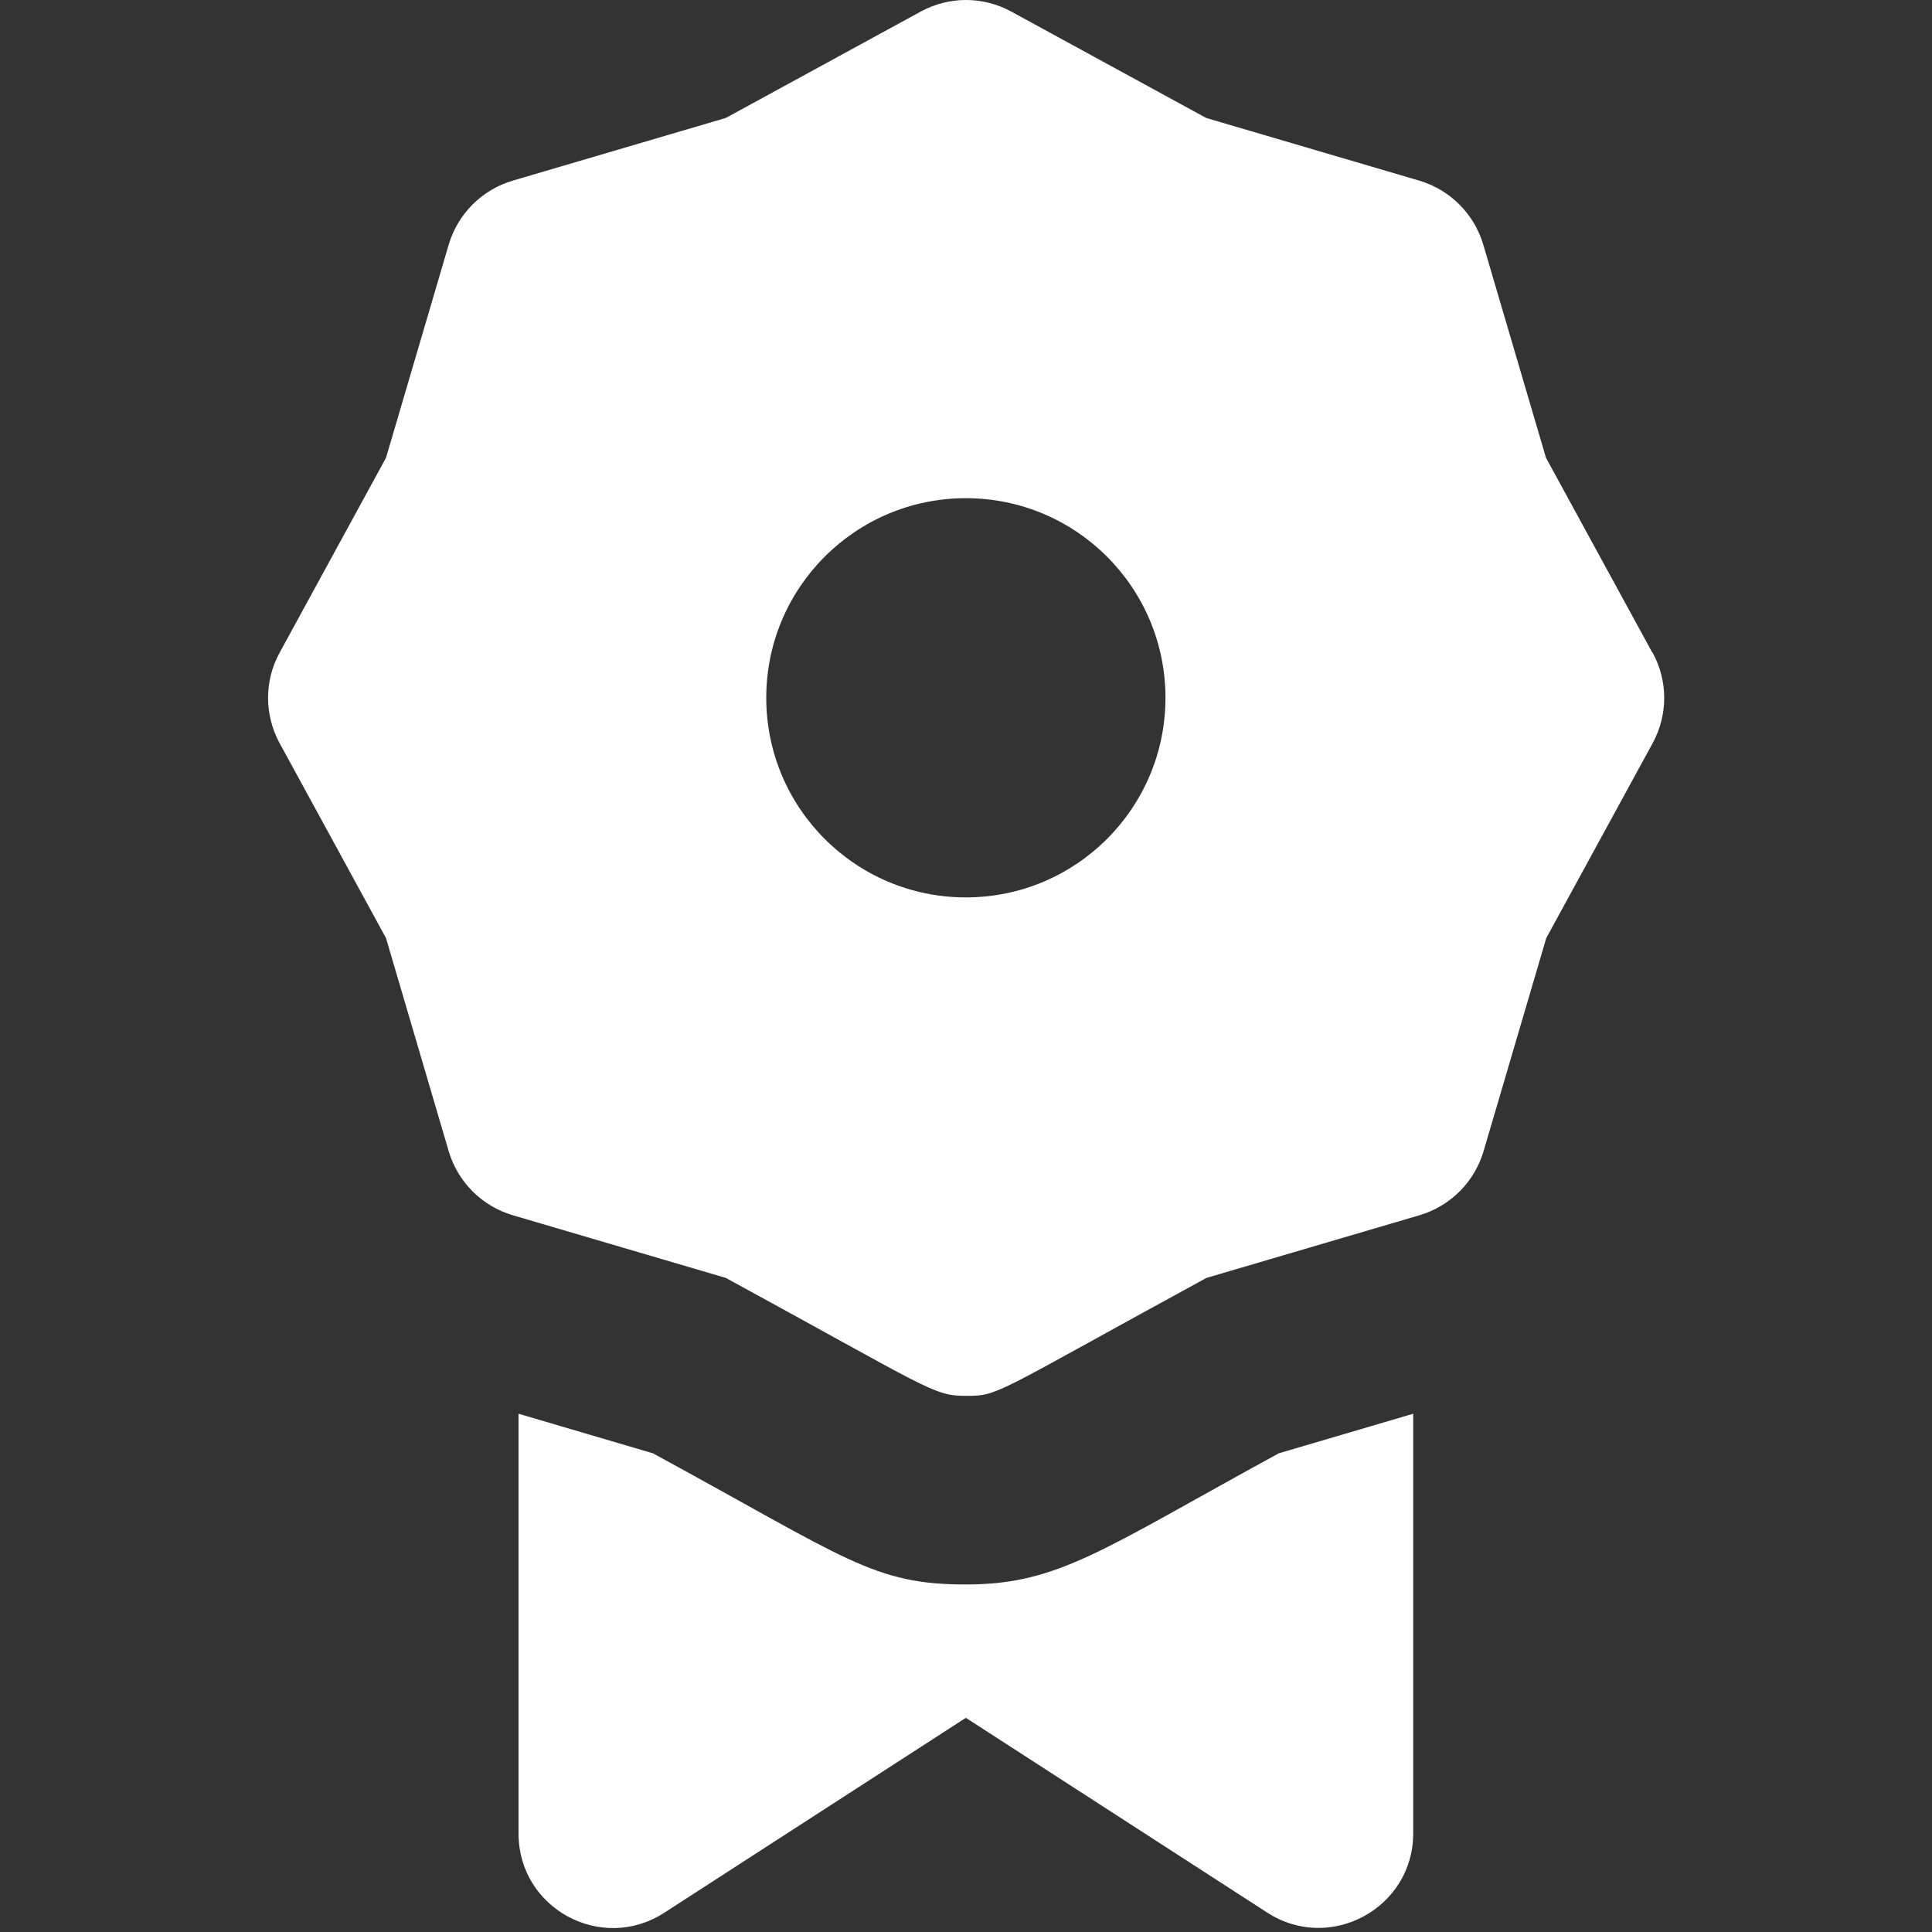
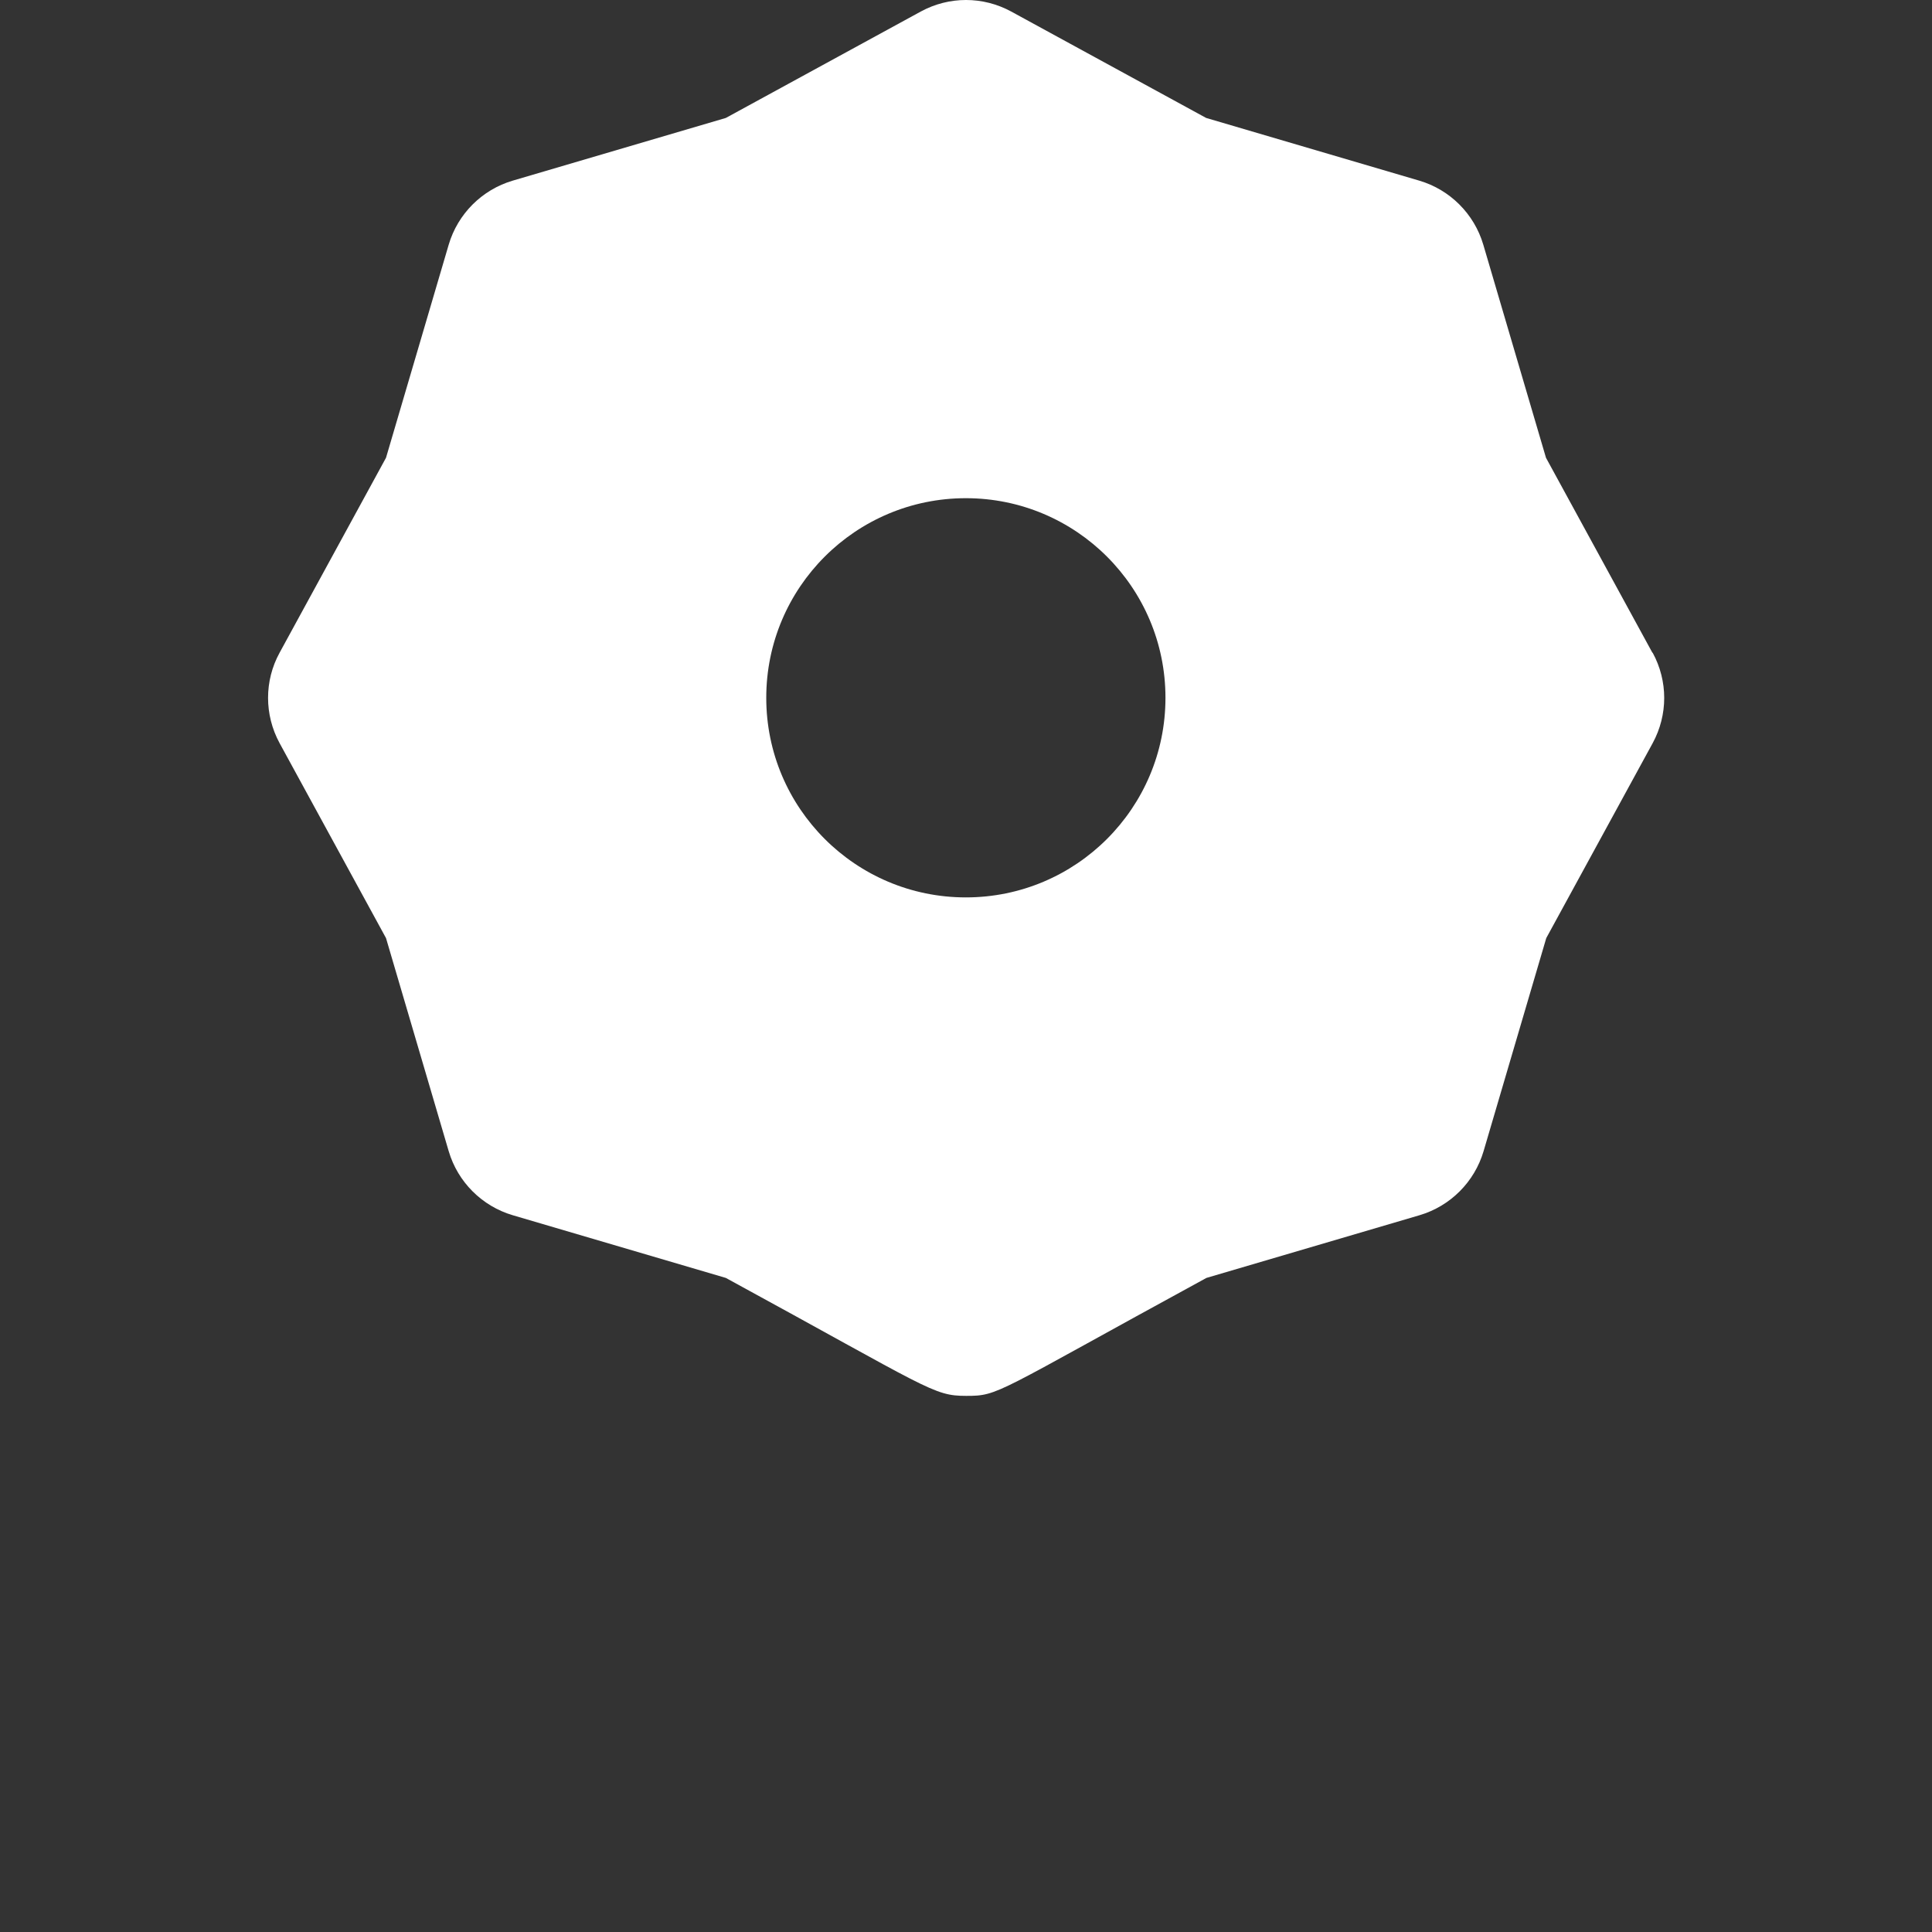
<svg xmlns="http://www.w3.org/2000/svg" id="Layer_1" data-name="Layer 1" viewBox="0 0 70.27 70.27">
  <rect x="0" y="0" width="70.27" height="70.27" fill="#333333" stroke="none" />
  <defs>
    <style>
      .cls-1 {
        fill: #fff;
      }
    </style>
  </defs>
  <path class="cls-1" d="M60.1,23.74l-3.87-7.09-2.28-7.75c-.33-1.12-1.21-2-2.33-2.33l-7.75-2.28-7.09-3.87c-1.03-.56-2.26-.56-3.29,0l-7.09,3.87-7.75,2.28c-1.12.33-2,1.21-2.33,2.33l-2.28,7.75-3.87,7.09c-.56,1.02-.56,2.26,0,3.29l3.87,7.09,2.28,7.75c.33,1.12,1.21,2,2.33,2.33l7.75,2.28c7.43,4.05,7.54,4.29,8.74,4.29s1-.07,8.74-4.29l7.75-2.28c1.12-.33,2-1.21,2.33-2.33l2.28-7.75,3.87-7.09c.56-1.03.56-2.26,0-3.29ZM35.13,32.64c-4.01,0-7.26-3.25-7.26-7.26s3.25-7.26,7.26-7.26,7.26,3.25,7.26,7.26-3.25,7.26-7.26,7.26Z" />
-   <path class="cls-1" d="M46.51,52.86c-6.45,3.52-8.01,4.77-11.38,4.77s-4.32-.93-11.38-4.77l-4.89-1.44v15.27c0,2.72,3.01,4.36,5.3,2.88l10.97-7.09,10.97,7.09c2.28,1.47,5.3-.17,5.3-2.88v-15.27l-4.89,1.44Z" />
</svg>